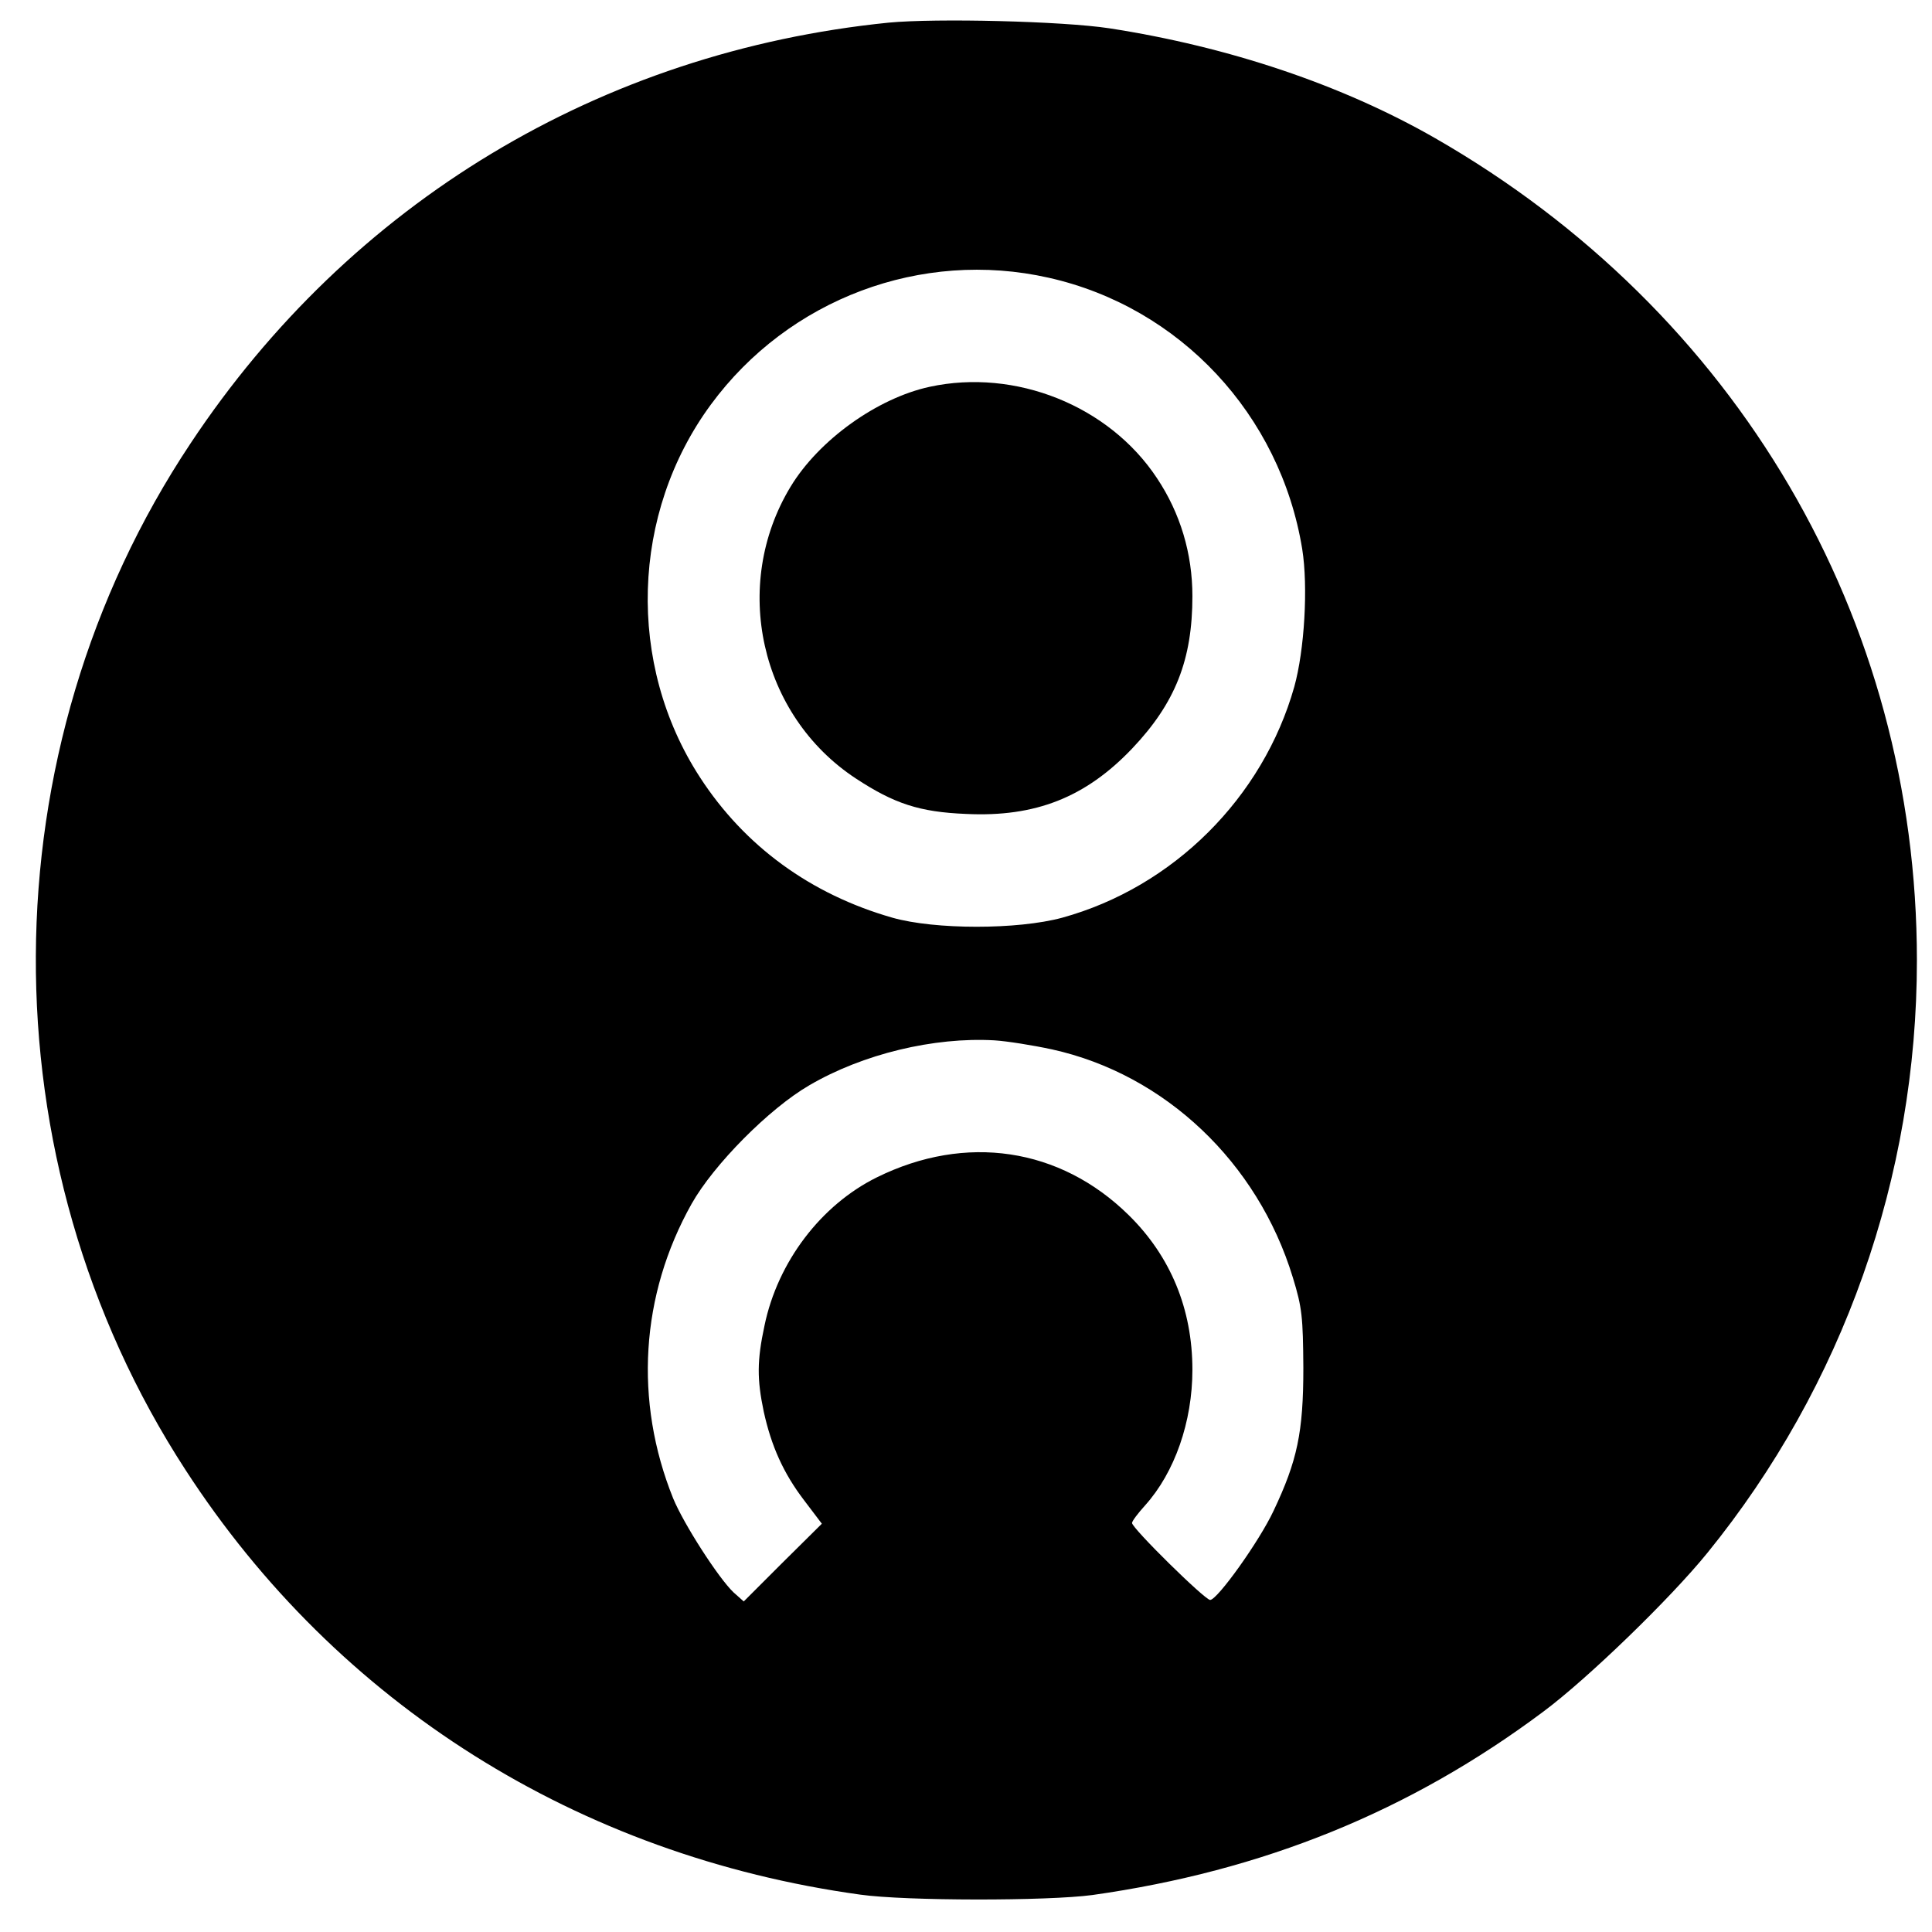
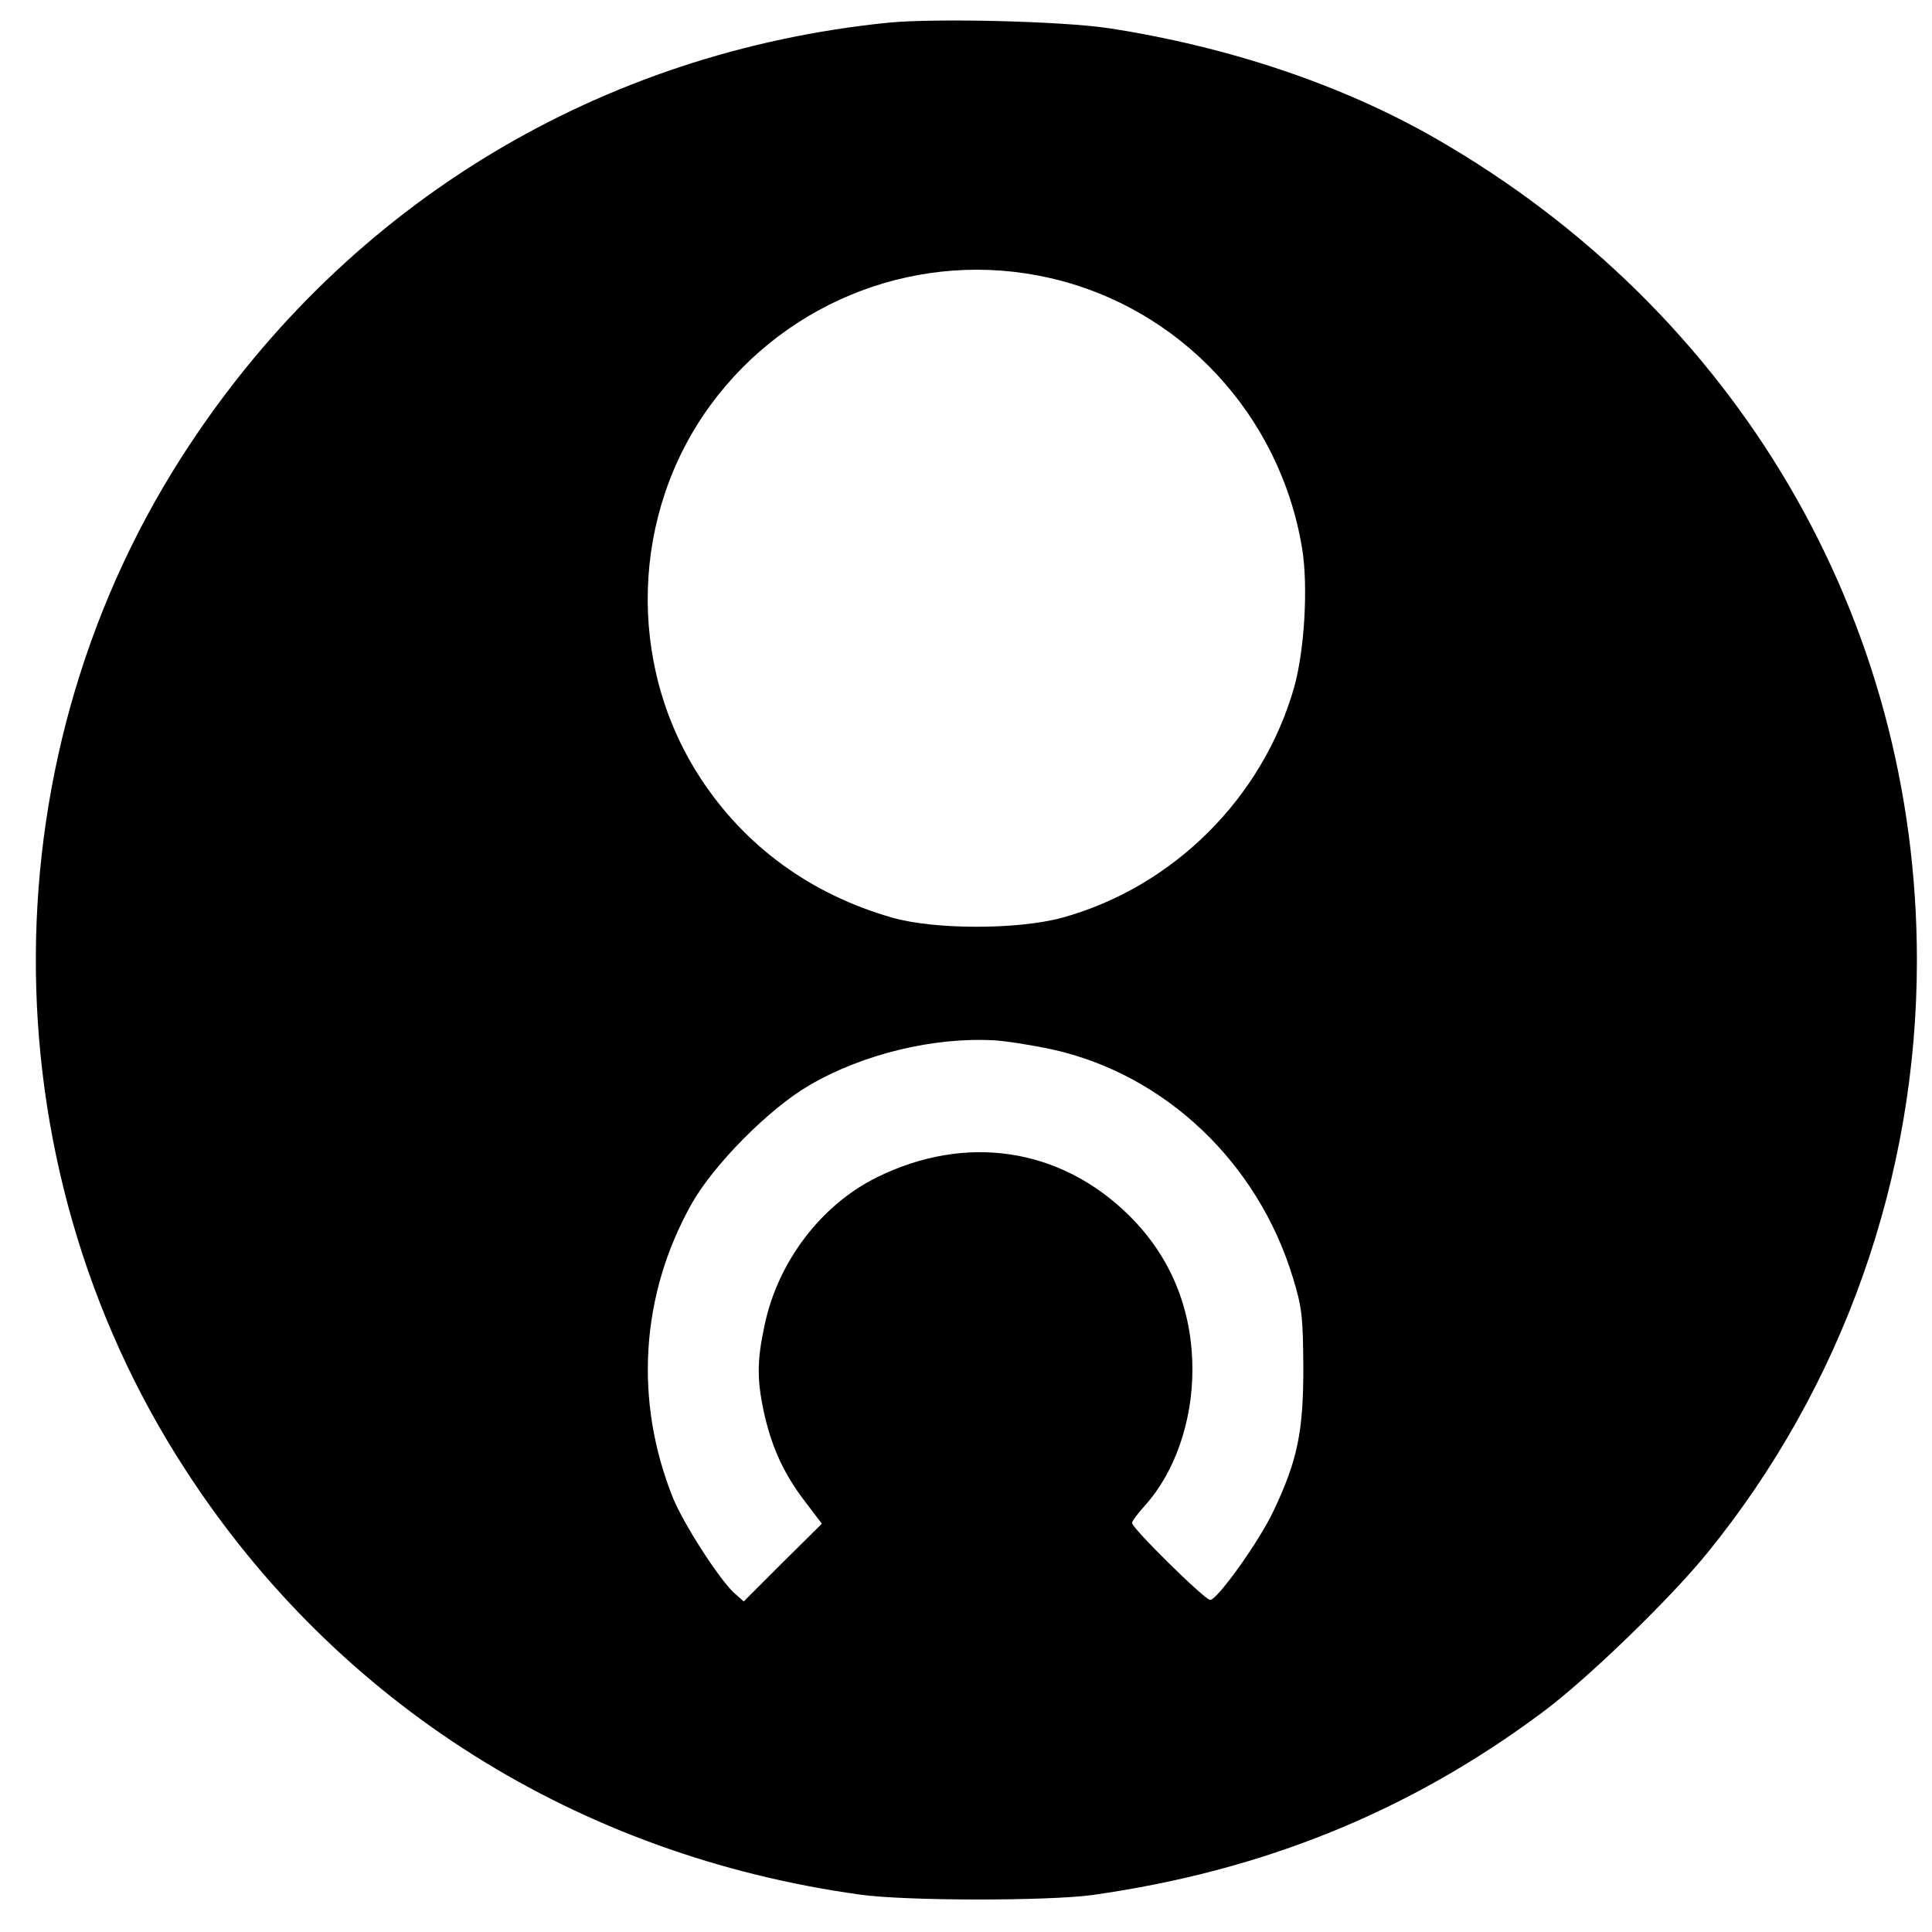
<svg xmlns="http://www.w3.org/2000/svg" version="1.0" width="512pt" height="512pt" viewBox="0 0 512 512" preserveAspectRatio="xMidYMid meet">
  <g transform="translate(0,512) scale(0.1,-0.1)" fill="#000000" stroke="none">
    <path d="M2355 5060 c-763 -77 -1427 -477 -1850 -1115 -542 -814 -547 -1900 -13 -2721 402 -620 1041 -1022 1788 -1125 121 -17 496 -17 615 -1 453 64 842 222 1195 486 117 87 337 300 435 421 359 442 555 996 555 1570 0 907 -477 1720 -1277 2179 -246 141 -546 242 -863 291 -125 19 -459 27 -585 15z m424 -676 c348 -78 614 -363 672 -719 16 -100 6 -268 -21 -365 -83 -294 -321 -531 -615 -612 -118 -32 -337 -32 -450 0 -217 62 -392 190 -510 372 -195 300 -183 700 29 988 206 280 558 412 895 336z m9 -2045 c299 -66 545 -299 638 -604 25 -81 27 -106 28 -240 0 -171 -16 -246 -79 -379 -38 -81 -149 -236 -168 -236 -14 0 -207 190 -207 204 0 5 16 26 35 47 78 87 125 221 125 359 0 161 -58 301 -169 410 -182 179 -432 216 -667 100 -148 -73 -263 -224 -298 -393 -20 -93 -20 -142 -2 -228 20 -91 52 -163 107 -235 l47 -62 -104 -103 -103 -103 -27 24 c-40 38 -132 181 -160 249 -104 258 -87 539 49 781 58 103 205 252 312 314 142 83 330 128 490 119 33 -2 102 -13 153 -24z" />
-     <path d="M2464 4095 c-139 -30 -294 -141 -369 -265 -158 -261 -81 -606 173 -773 102 -67 169 -89 292 -94 184 -9 317 44 440 173 115 121 160 236 160 404 0 113 -32 220 -94 313 -127 192 -375 291 -602 242z" />
  </g>
</svg>